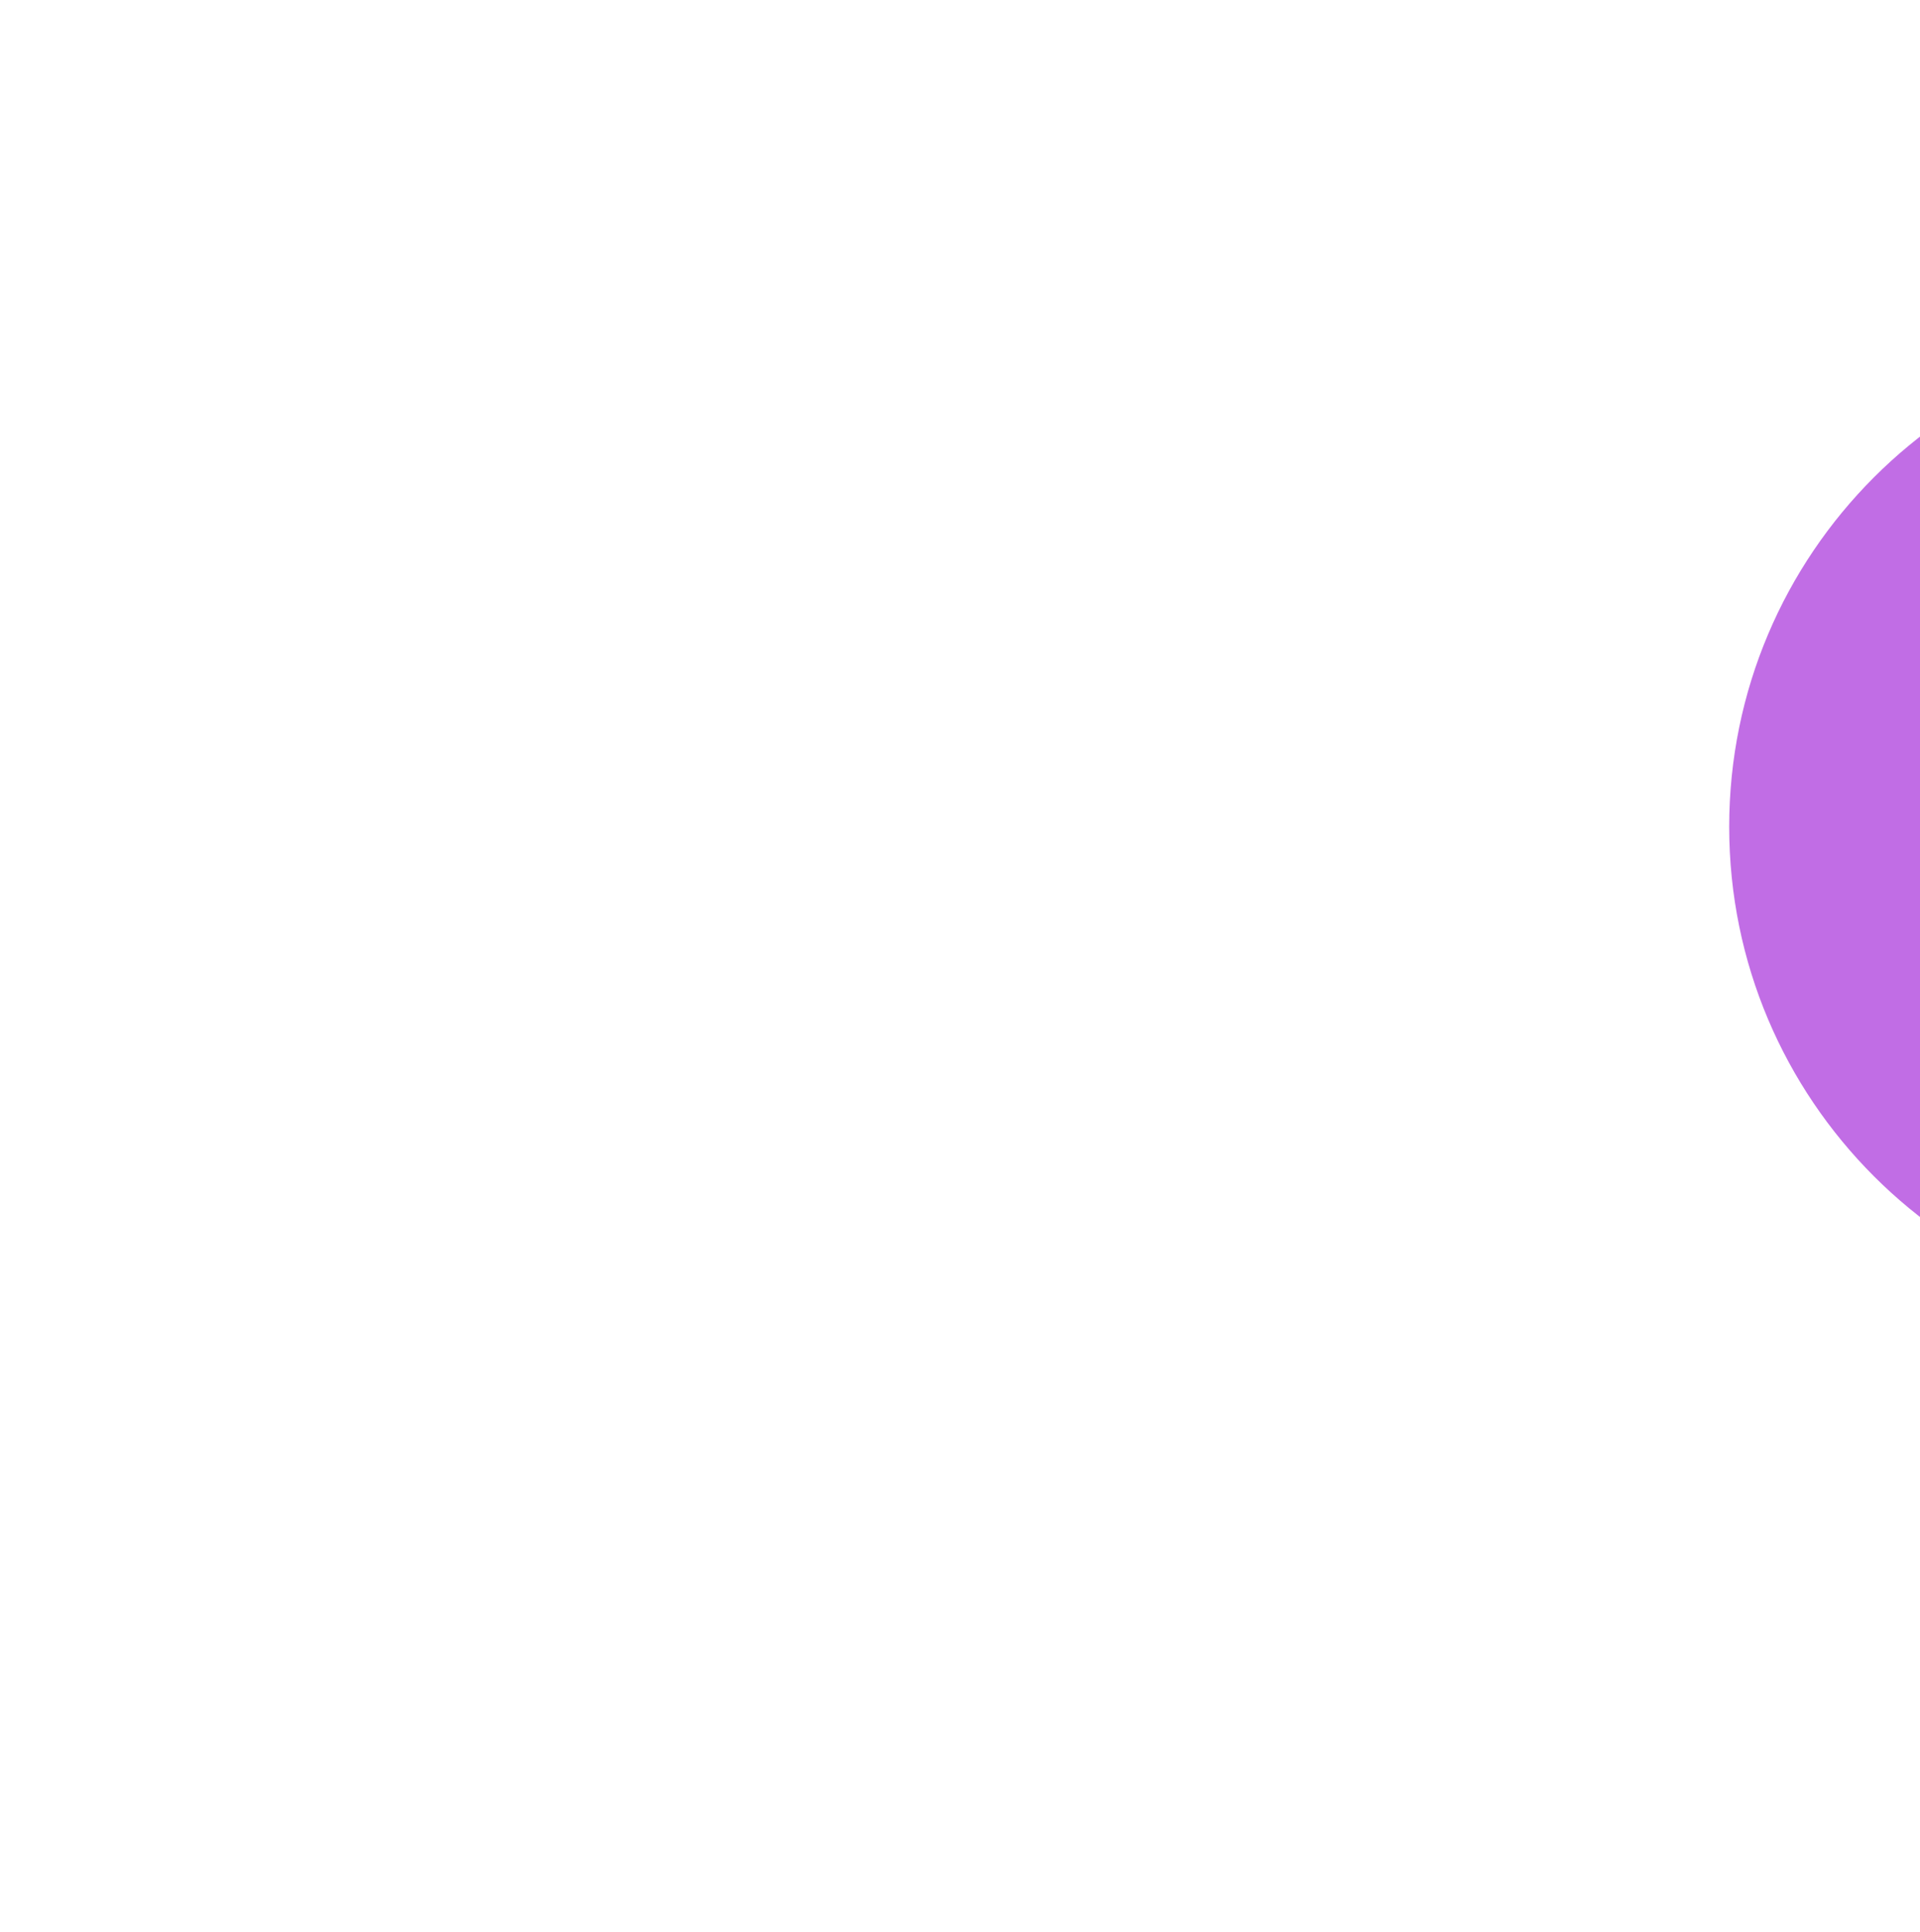
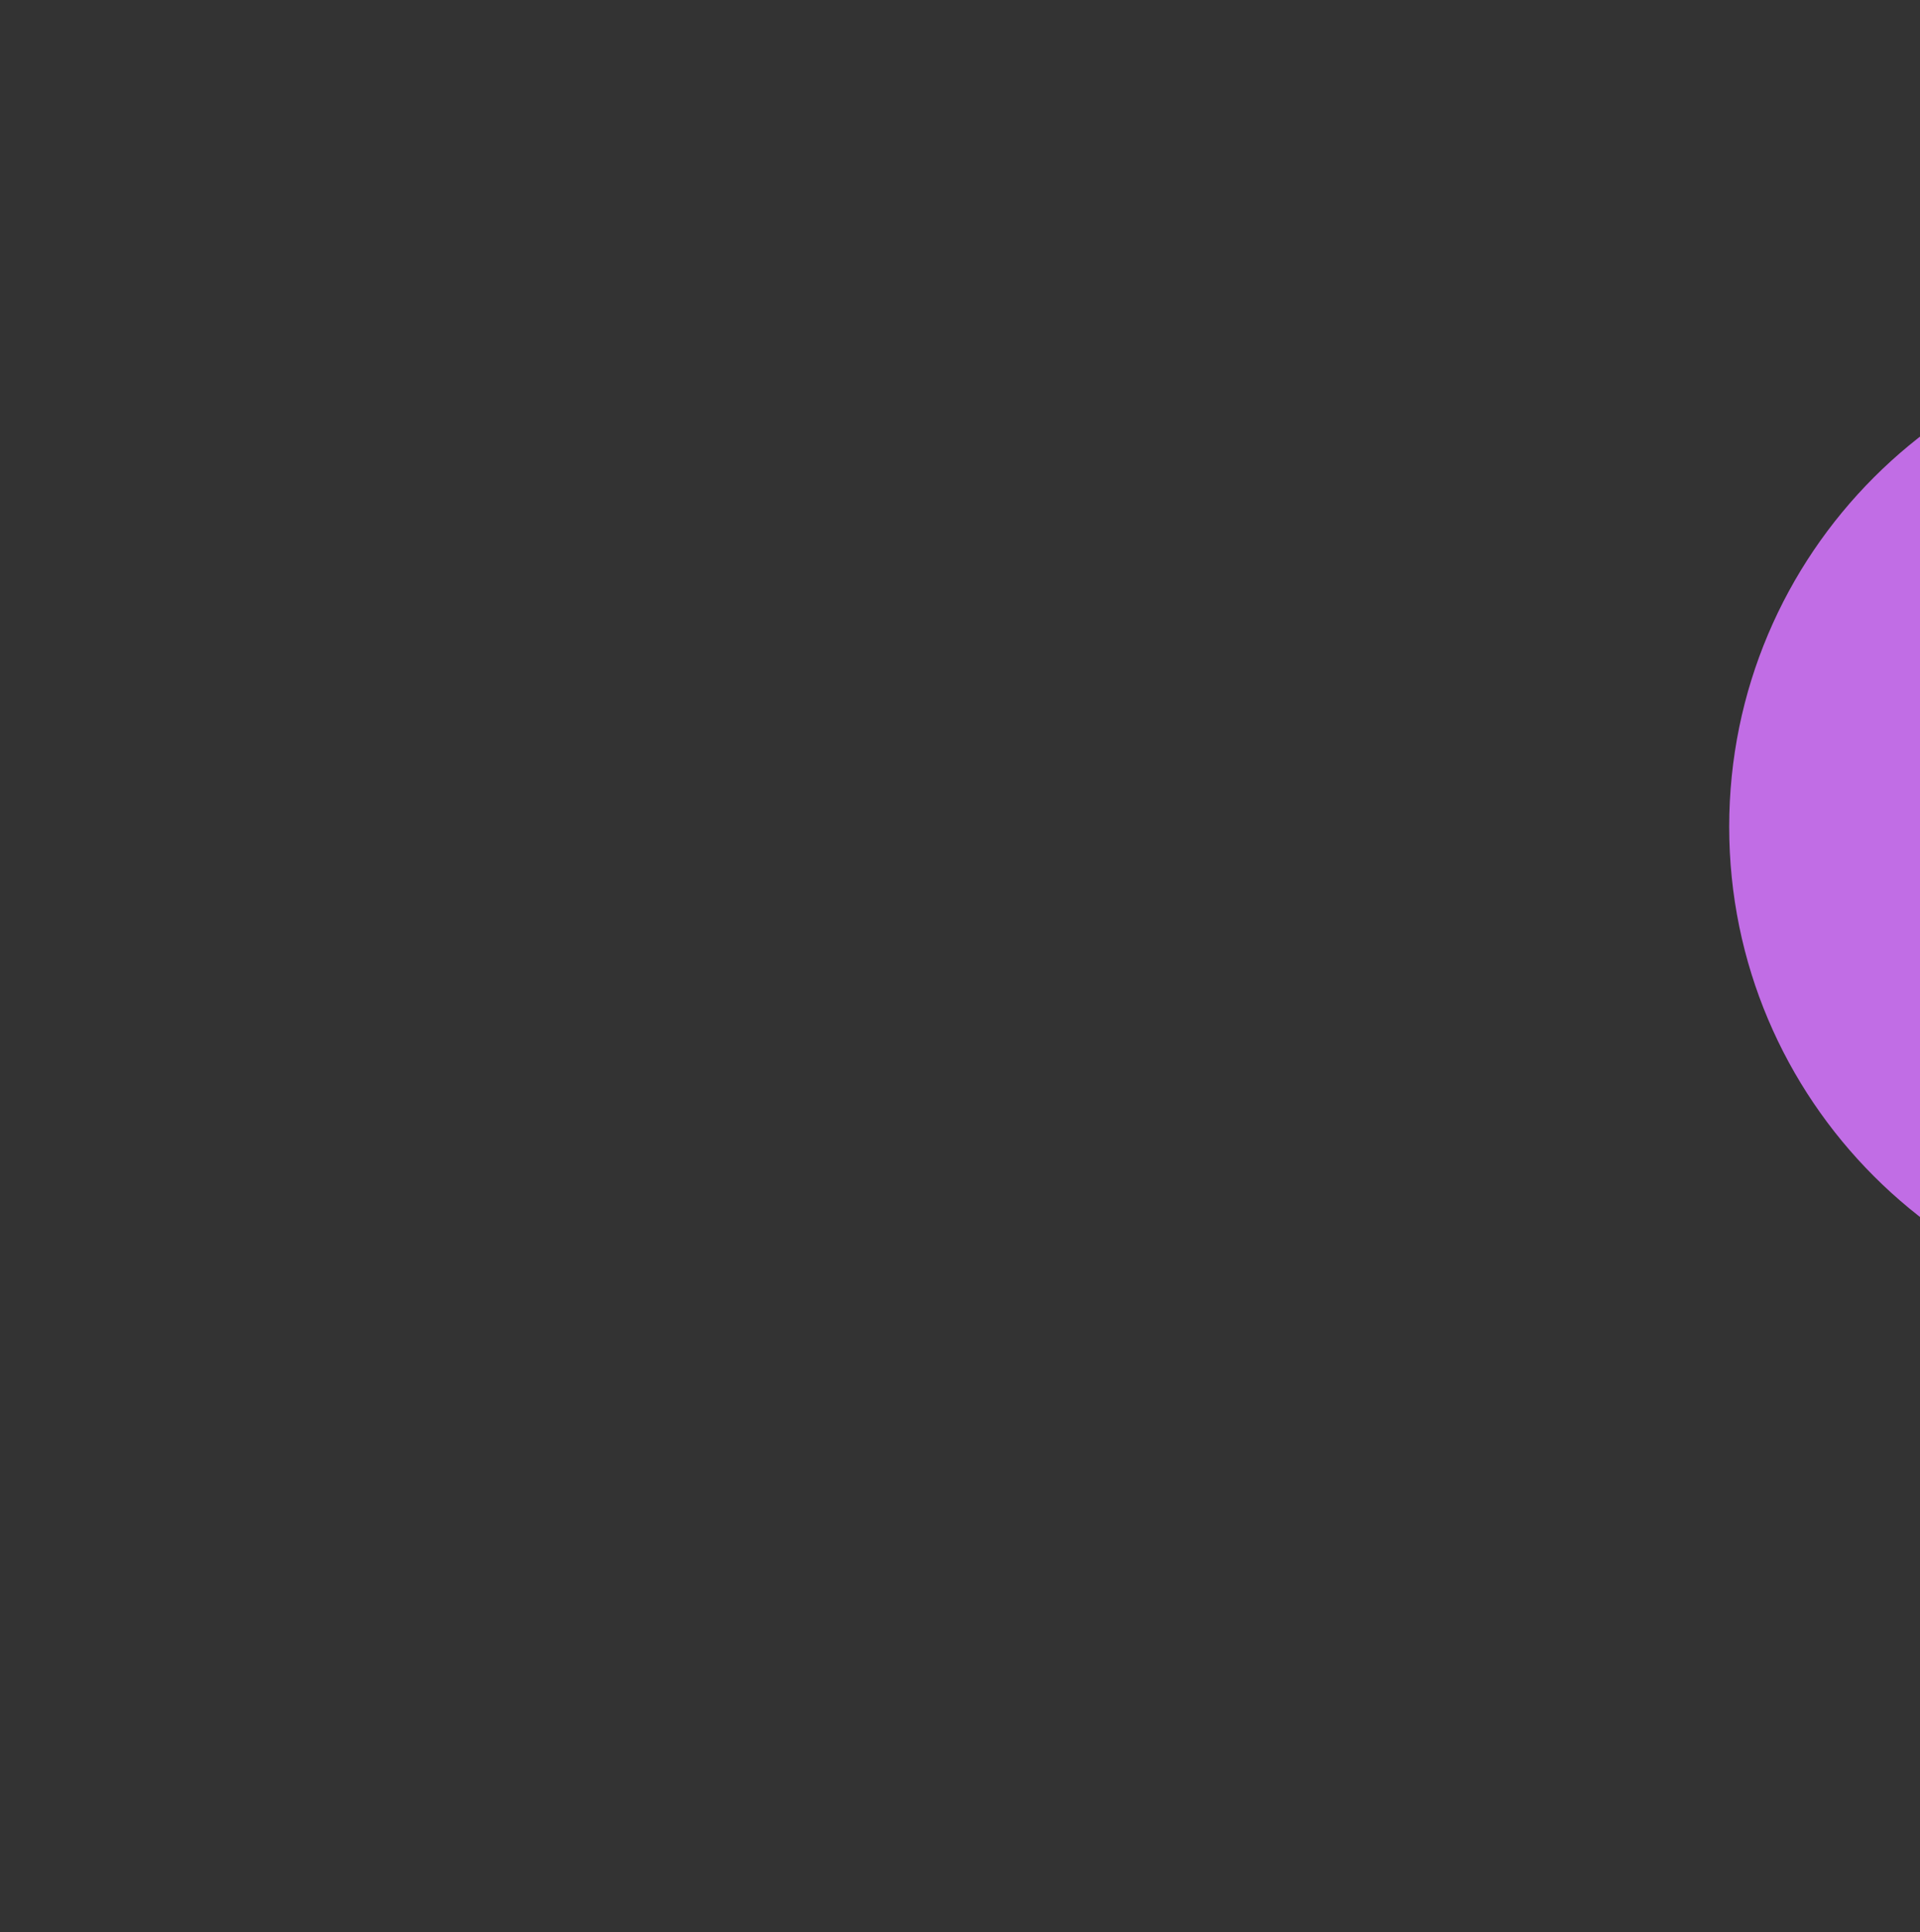
<svg xmlns="http://www.w3.org/2000/svg" id="1559:5404" viewBox="0 0 306 308">
  <rect x="0" y="0" width="306" height="308" fill="#333333" stroke="none" />
  <g transform="matrix(1,0,0,1,0,0)">
    <g id="1559:5404" opacity="1" style="mix-blend-mode:normal">
      <g>
        <defs>
          <clipPath id="1559:5404_clipPath" x="-50%" y="-50%" width="200%" height="200%">
            <path d="M0,0h306v0v308v0h-306v0v-308z" fill="white" clip-rule="nonzero" />
          </clipPath>
        </defs>
        <g clip-path="url(#1559:5404_clipPath)">
-           <path id="1559:5404_fill_path" d="M0,0h306v0v308v0h-306v0v-308z" fill-rule="nonzero" fill="rgb(255, 255, 255)" fill-opacity="1" style="mix-blend-mode:NORMAL" />
+           <path id="1559:5404_fill_path" d="M0,0v0v308v0h-306v0v-308z" fill-rule="nonzero" fill="rgb(255, 255, 255)" fill-opacity="1" style="mix-blend-mode:NORMAL" />
          <g transform="matrix(1,0,0,1,9.142,53)">
            <g id="1559:5410" opacity="1" style="mix-blend-mode:normal">
              <g>
                <g>
                  <g transform="matrix(1,0,0,1,266.45,0)">
                    <g id="1559:5411" opacity="1" style="mix-blend-mode:normal">
                      <g>
                        <g>
                          <path id="1559:5411_fill_path" d="M157.583,78.792c0,43.517 -35.275,78.792 -78.792,78.792c-43.517,0 -78.792,-35.275 -78.792,-78.792c0,-43.517 35.275,-78.792 78.792,-78.792c43.517,0 78.792,35.275 78.792,78.792z" fill-rule="nonzero" fill="rgb(193, 109, 229)" fill-opacity="1" style="mix-blend-mode:NORMAL" />
                        </g>
                      </g>
                    </g>
                  </g>
                  <g transform="matrix(1,0,0,1,-173.369,24.067)">
                    <g id="1559:5413" opacity="0" style="mix-blend-mode:normal">
                      <g>
                        <g>
-                           <path id="1559:5413_fill_path" d="M79.614,2.929c3.905,-3.905 10.237,-3.905 14.142,0l76.685,76.685c3.905,3.905 3.905,10.237 0,14.142l-76.685,76.685c-3.905,3.905 -10.237,3.905 -14.142,0l-76.685,-76.685c-3.905,-3.905 -3.905,-10.237 0,-14.142z" fill-rule="nonzero" fill="rgb(251, 174, 0)" fill-opacity="1" style="mix-blend-mode:NORMAL" />
-                         </g>
+                           </g>
                      </g>
                    </g>
                  </g>
                </g>
              </g>
            </g>
          </g>
        </g>
      </g>
    </g>
  </g>
  <animateTransform href="#1559:5411" attributeName="transform" type="translate" values="0 0;0 0;-136.417 0;-136.417 0;0 0;0 0" dur="10s" repeatCount="indefinite" calcMode="spline" keyTimes="0;0.04;0.12;0.91;0.97;1" keySplines="0.5 0 0.5 1;0.5 0 0.5 1;0.5 0 0.5 1;0.5 0 0.5 1;0.5 0 0.5 1" additive="sum" fill="freeze" />
  <animate href="#1559:5411" attributeName="opacity" values="1;1;0;0" dur="10s" repeatCount="indefinite" calcMode="spline" keyTimes="0;0.93;0.97;1" keySplines="0.5 0.35 0.15 1;0.5 0.35 0.15 1;0.5 0.35 0.15 1" additive="replace" fill="freeze" />
  <animateTransform href="#1559:5413" attributeName="transform" type="translate" values="0 0;173.369 0;173.369 0.003;-0.001 0.003;-0.001 0.003" dur="10s" repeatCount="indefinite" calcMode="spline" keyTimes="0;0.08;0.89;0.97;1" keySplines="0.5 0 0.5 1;0.5 0 0.5 1;0.5 0 0.5 1;0.5 0 0.5 1" additive="sum" fill="freeze" />
  <animate href="#1559:5413" attributeName="opacity" values="0;1;1;0;0" dur="10s" repeatCount="indefinite" calcMode="spline" keyTimes="0;0.07;0.91;0.97;1" keySplines="0.5 0 0.5 1;0.5 0 0.5 1;0.5 0 0.5 1;0.5 0 0.5 1" additive="replace" fill="freeze" />
</svg>